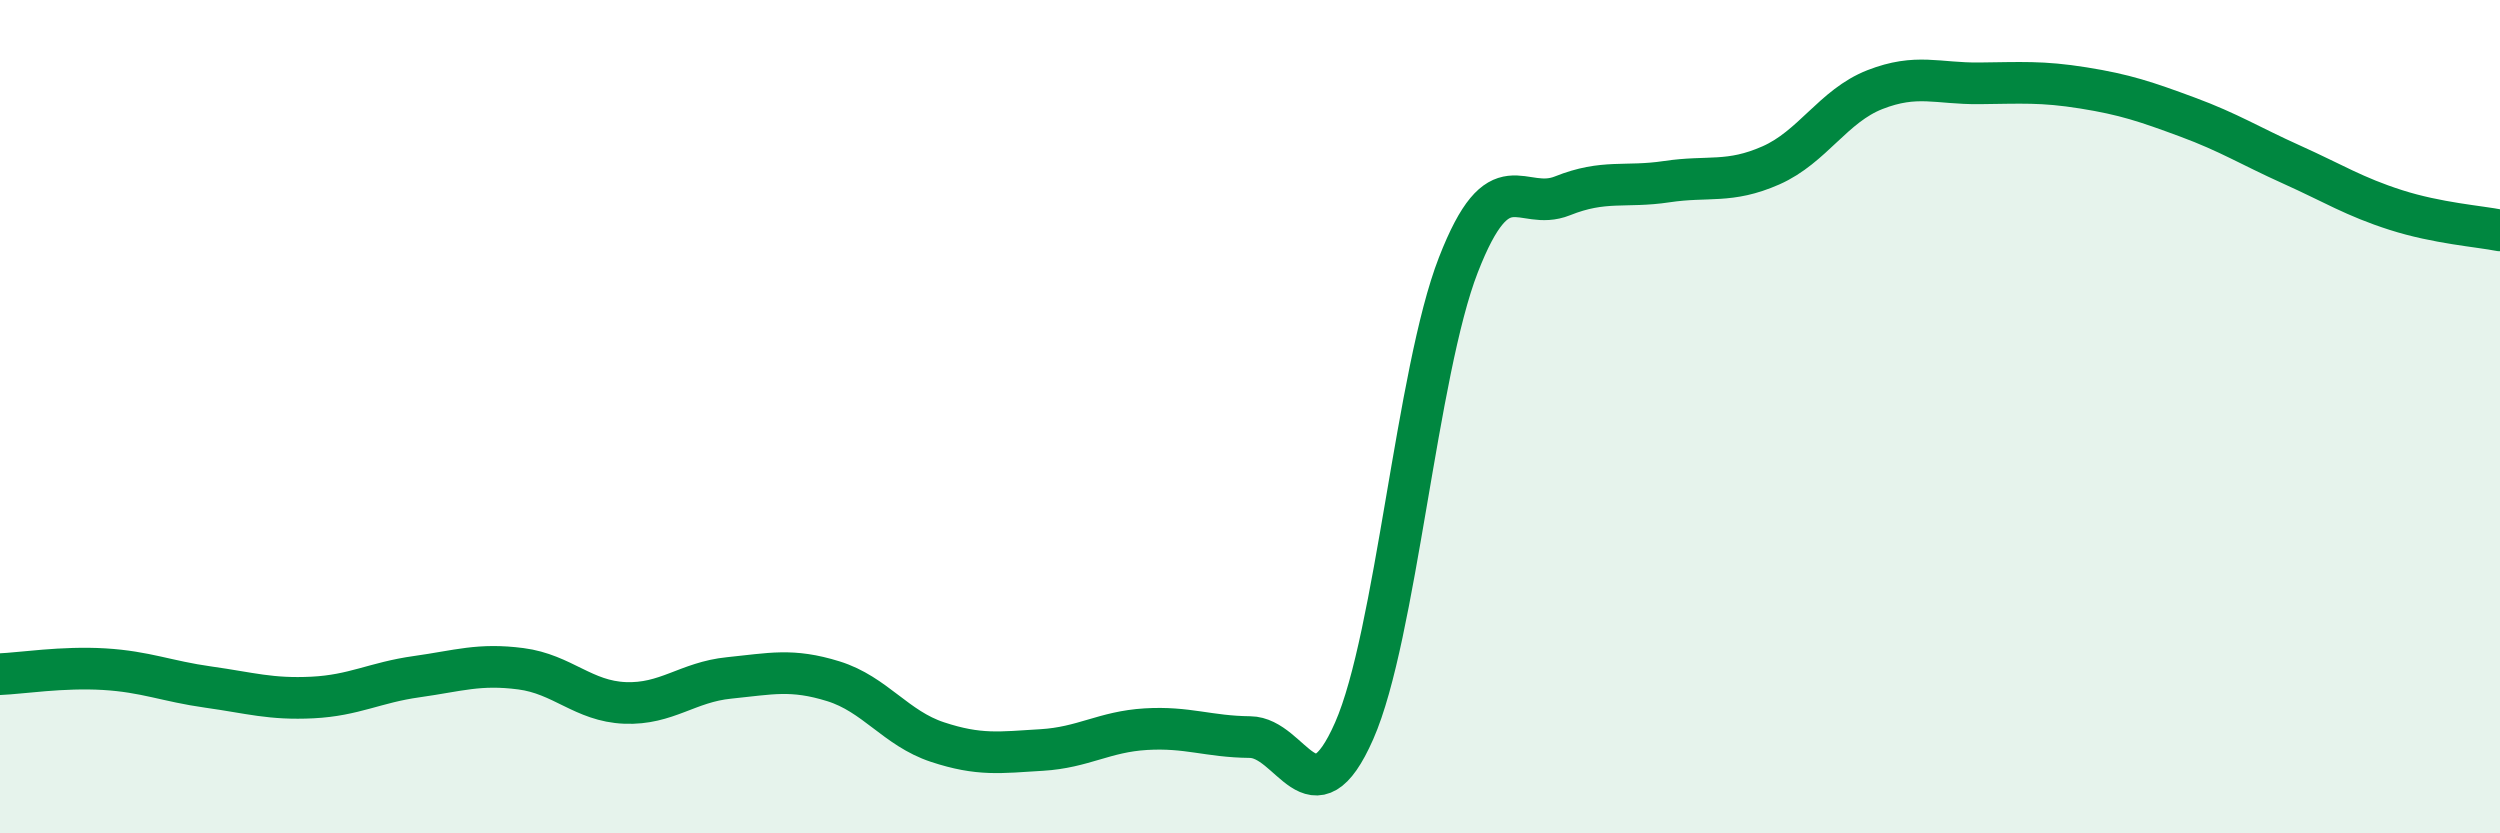
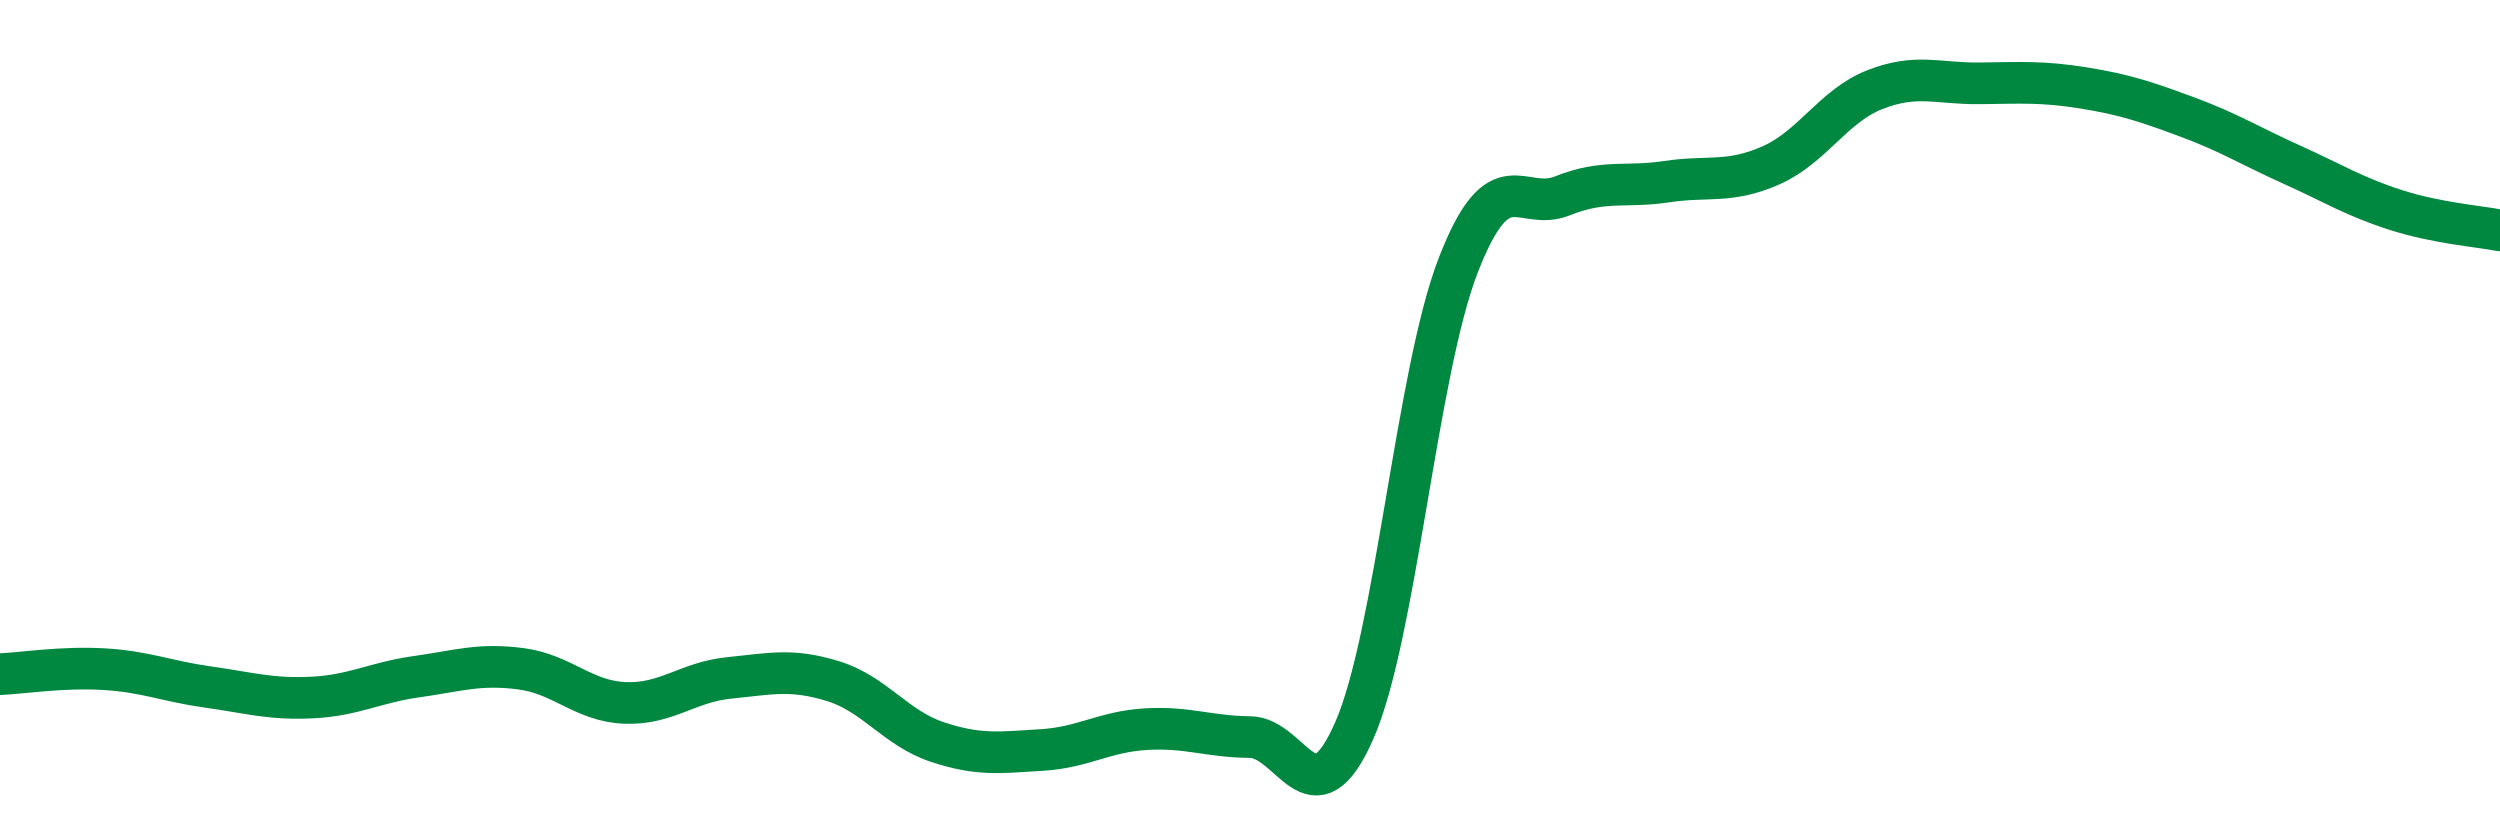
<svg xmlns="http://www.w3.org/2000/svg" width="60" height="20" viewBox="0 0 60 20">
-   <path d="M 0,16.18 C 0.5,16.16 1.5,16 2.5,16.06 C 3.5,16.12 4,16.35 5,16.49 C 6,16.63 6.5,16.79 7.5,16.74 C 8.5,16.69 9,16.38 10,16.24 C 11,16.1 11.5,15.92 12.5,16.05 C 13.5,16.18 14,16.83 15,16.87 C 16,16.91 16.5,16.37 17.5,16.27 C 18.5,16.17 19,16.04 20,16.35 C 21,16.66 21.5,17.48 22.5,17.81 C 23.5,18.14 24,18.06 25,18 C 26,17.94 26.5,17.56 27.5,17.5 C 28.5,17.44 29,17.68 30,17.69 C 31,17.7 31.5,19.81 32.5,17.54 C 33.5,15.27 34,8.93 35,6.36 C 36,3.79 36.5,5.1 37.5,4.7 C 38.5,4.3 39,4.51 40,4.36 C 41,4.21 41.5,4.41 42.5,3.97 C 43.5,3.53 44,2.54 45,2.15 C 46,1.76 46.5,2.01 47.5,2 C 48.5,1.99 49,1.95 50,2.11 C 51,2.27 51.5,2.44 52.5,2.81 C 53.5,3.18 54,3.5 55,3.95 C 56,4.4 56.5,4.72 57.5,5.04 C 58.5,5.36 59.5,5.43 60,5.53L60 20L0 20Z" fill="#008740" opacity="0.1" stroke-linecap="round" stroke-linejoin="round" />
  <path d="M 0,16.18 C 0.5,16.16 1.5,16 2.5,16.06 C 3.5,16.12 4,16.35 5,16.49 C 6,16.63 6.5,16.79 7.5,16.74 C 8.5,16.69 9,16.38 10,16.24 C 11,16.1 11.5,15.92 12.5,16.05 C 13.5,16.18 14,16.83 15,16.87 C 16,16.91 16.5,16.37 17.5,16.27 C 18.5,16.17 19,16.04 20,16.35 C 21,16.66 21.5,17.48 22.5,17.81 C 23.5,18.14 24,18.06 25,18 C 26,17.94 26.5,17.56 27.5,17.5 C 28.5,17.44 29,17.68 30,17.69 C 31,17.7 31.5,19.81 32.5,17.54 C 33.5,15.27 34,8.93 35,6.36 C 36,3.79 36.5,5.1 37.5,4.7 C 38.5,4.3 39,4.51 40,4.36 C 41,4.21 41.5,4.41 42.5,3.97 C 43.5,3.53 44,2.54 45,2.15 C 46,1.76 46.5,2.01 47.5,2 C 48.5,1.99 49,1.95 50,2.11 C 51,2.27 51.5,2.44 52.5,2.81 C 53.5,3.18 54,3.5 55,3.95 C 56,4.4 56.5,4.72 57.5,5.04 C 58.5,5.36 59.5,5.43 60,5.53" stroke="#008740" stroke-width="1" fill="none" stroke-linecap="round" stroke-linejoin="round" />
</svg>